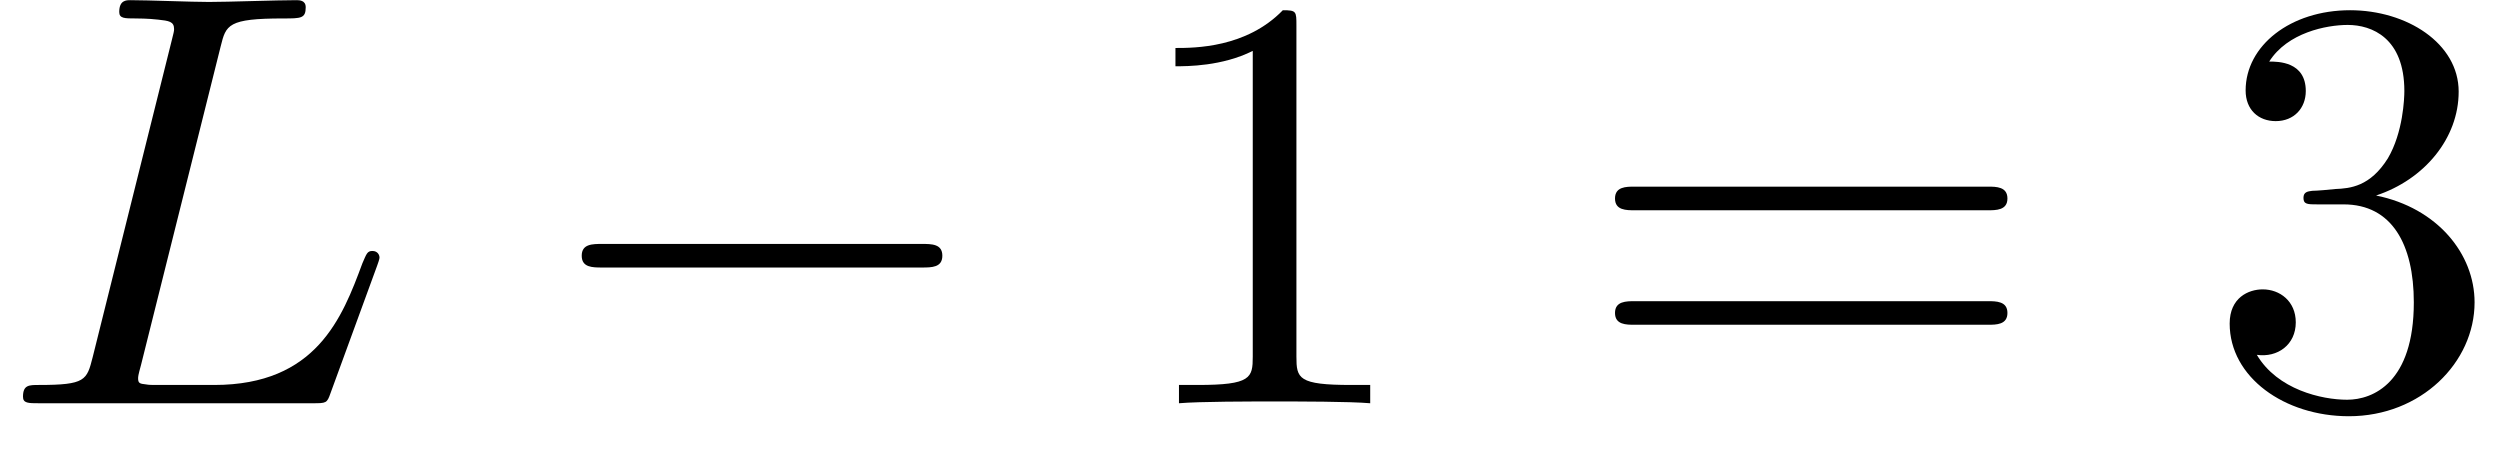
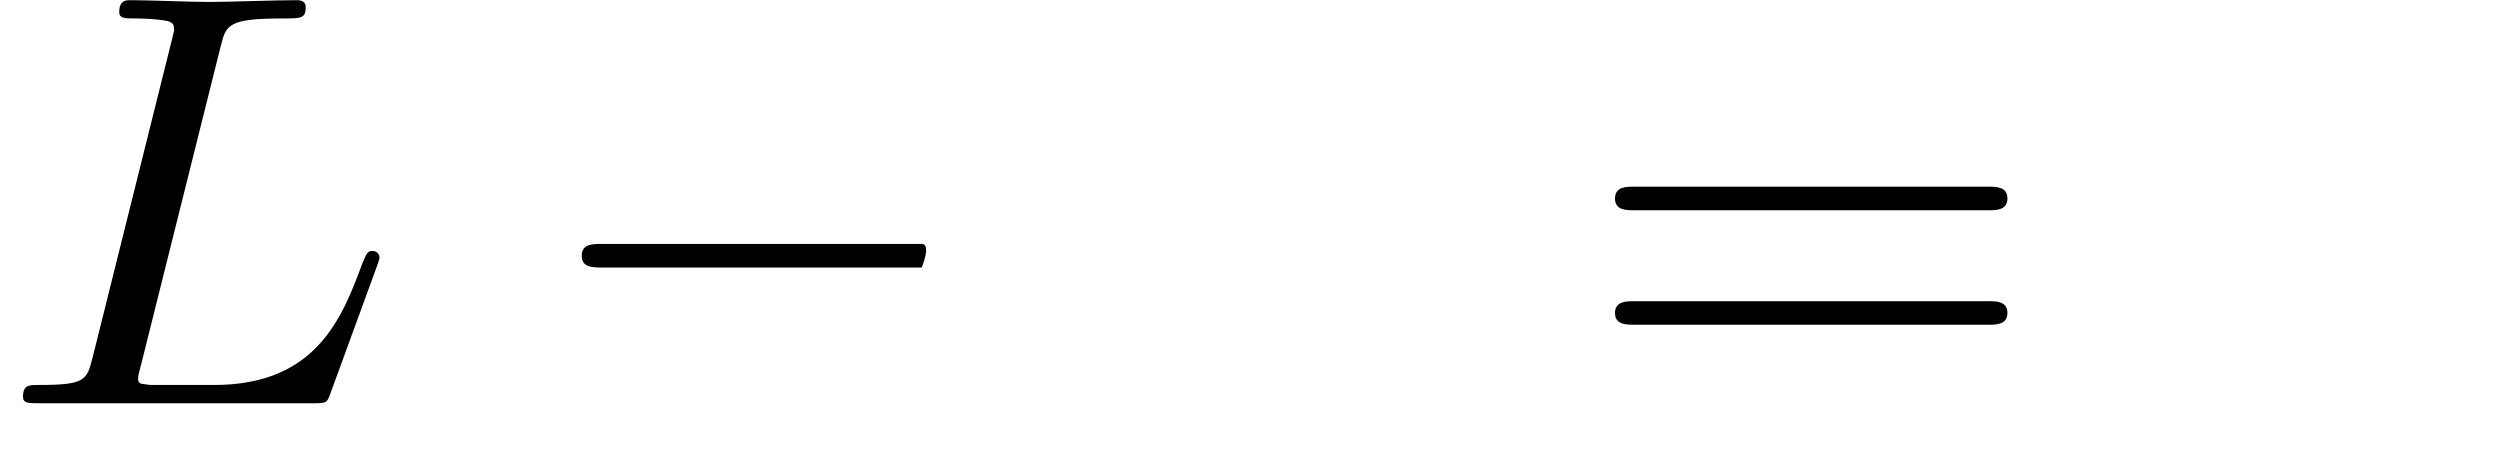
<svg xmlns="http://www.w3.org/2000/svg" xmlns:xlink="http://www.w3.org/1999/xlink" version="1.1" width="46.212pt" height="8.364pt" viewBox="70.735 61.288 46.212 8.364">
  <defs>
-     <path id="g2-49" d="M3.207-6.982C3.207-7.244 3.207-7.265 2.956-7.265C2.28-6.567 1.32-6.567 .971-6.567V-6.229C1.189-6.229 1.833-6.229 2.4-6.513V-.862C2.4-.469 2.367-.338 1.385-.338H1.036V0C1.418-.033 2.367-.033 2.804-.033S4.189-.033 4.571 0V-.338H4.222C3.24-.338 3.207-.458 3.207-.862V-6.982Z" />
-     <path id="g2-51" d="M3.164-3.84C4.058-4.135 4.691-4.898 4.691-5.76C4.691-6.655 3.731-7.265 2.684-7.265C1.582-7.265 .753-6.611 .753-5.782C.753-5.422 .993-5.215 1.309-5.215C1.647-5.215 1.865-5.455 1.865-5.771C1.865-6.316 1.353-6.316 1.189-6.316C1.527-6.851 2.247-6.993 2.64-6.993C3.087-6.993 3.687-6.753 3.687-5.771C3.687-5.64 3.665-5.007 3.382-4.527C3.055-4.004 2.684-3.971 2.411-3.96C2.324-3.949 2.062-3.927 1.985-3.927C1.898-3.916 1.822-3.905 1.822-3.796C1.822-3.676 1.898-3.676 2.084-3.676H2.564C3.458-3.676 3.862-2.935 3.862-1.865C3.862-.382 3.109-.065 2.629-.065C2.16-.065 1.342-.251 .96-.895C1.342-.84 1.68-1.08 1.68-1.495C1.68-1.887 1.385-2.105 1.069-2.105C.807-2.105 .458-1.953 .458-1.473C.458-.48 1.473 .24 2.662 .24C3.993 .24 4.985-.753 4.985-1.865C4.985-2.76 4.298-3.611 3.164-3.84Z" />
    <path id="g2-61" d="M7.495-3.567C7.658-3.567 7.865-3.567 7.865-3.785S7.658-4.004 7.505-4.004H.971C.818-4.004 .611-4.004 .611-3.785S.818-3.567 .982-3.567H7.495ZM7.505-1.451C7.658-1.451 7.865-1.451 7.865-1.669S7.658-1.887 7.495-1.887H.982C.818-1.887 .611-1.887 .611-1.669S.818-1.451 .971-1.451H7.505Z" />
    <path id="g1-76" d="M4.08-6.6C4.178-6.993 4.211-7.113 5.236-7.113C5.564-7.113 5.651-7.113 5.651-7.32C5.651-7.451 5.531-7.451 5.476-7.451C5.116-7.451 4.222-7.418 3.862-7.418C3.535-7.418 2.738-7.451 2.411-7.451C2.335-7.451 2.204-7.451 2.204-7.233C2.204-7.113 2.302-7.113 2.509-7.113C2.531-7.113 2.738-7.113 2.924-7.091C3.12-7.069 3.218-7.058 3.218-6.916C3.218-6.873 3.207-6.84 3.175-6.709L1.713-.851C1.604-.425 1.582-.338 .72-.338C.535-.338 .425-.338 .425-.12C.425 0 .524 0 .72 0H5.771C6.033 0 6.044 0 6.109-.185L6.971-2.542C7.015-2.662 7.015-2.684 7.015-2.695C7.015-2.738 6.982-2.815 6.884-2.815S6.775-2.76 6.698-2.585C6.327-1.582 5.847-.338 3.96-.338H2.935C2.782-.338 2.76-.338 2.695-.349C2.585-.36 2.553-.371 2.553-.458C2.553-.491 2.553-.513 2.607-.709L4.08-6.6Z" />
-     <path id="g0-0" d="M7.189-2.509C7.375-2.509 7.571-2.509 7.571-2.727S7.375-2.945 7.189-2.945H1.287C1.102-2.945 .905-2.945 .905-2.727S1.102-2.509 1.287-2.509H7.189Z" />
+     <path id="g0-0" d="M7.189-2.509S7.375-2.945 7.189-2.945H1.287C1.102-2.945 .905-2.945 .905-2.727S1.102-2.509 1.287-2.509H7.189Z" />
  </defs>
  <g id="page1">
    <use x="70.735" y="68.742" xlink:href="#g1-76" />
    <use x="80.583" y="68.742" xlink:href="#g0-0" />
    <use x="91.492" y="68.742" xlink:href="#g2-49" />
    <use x="99.977" y="68.742" xlink:href="#g2-61" />
    <use x="111.492" y="68.742" xlink:href="#g2-51" />
  </g>
</svg>